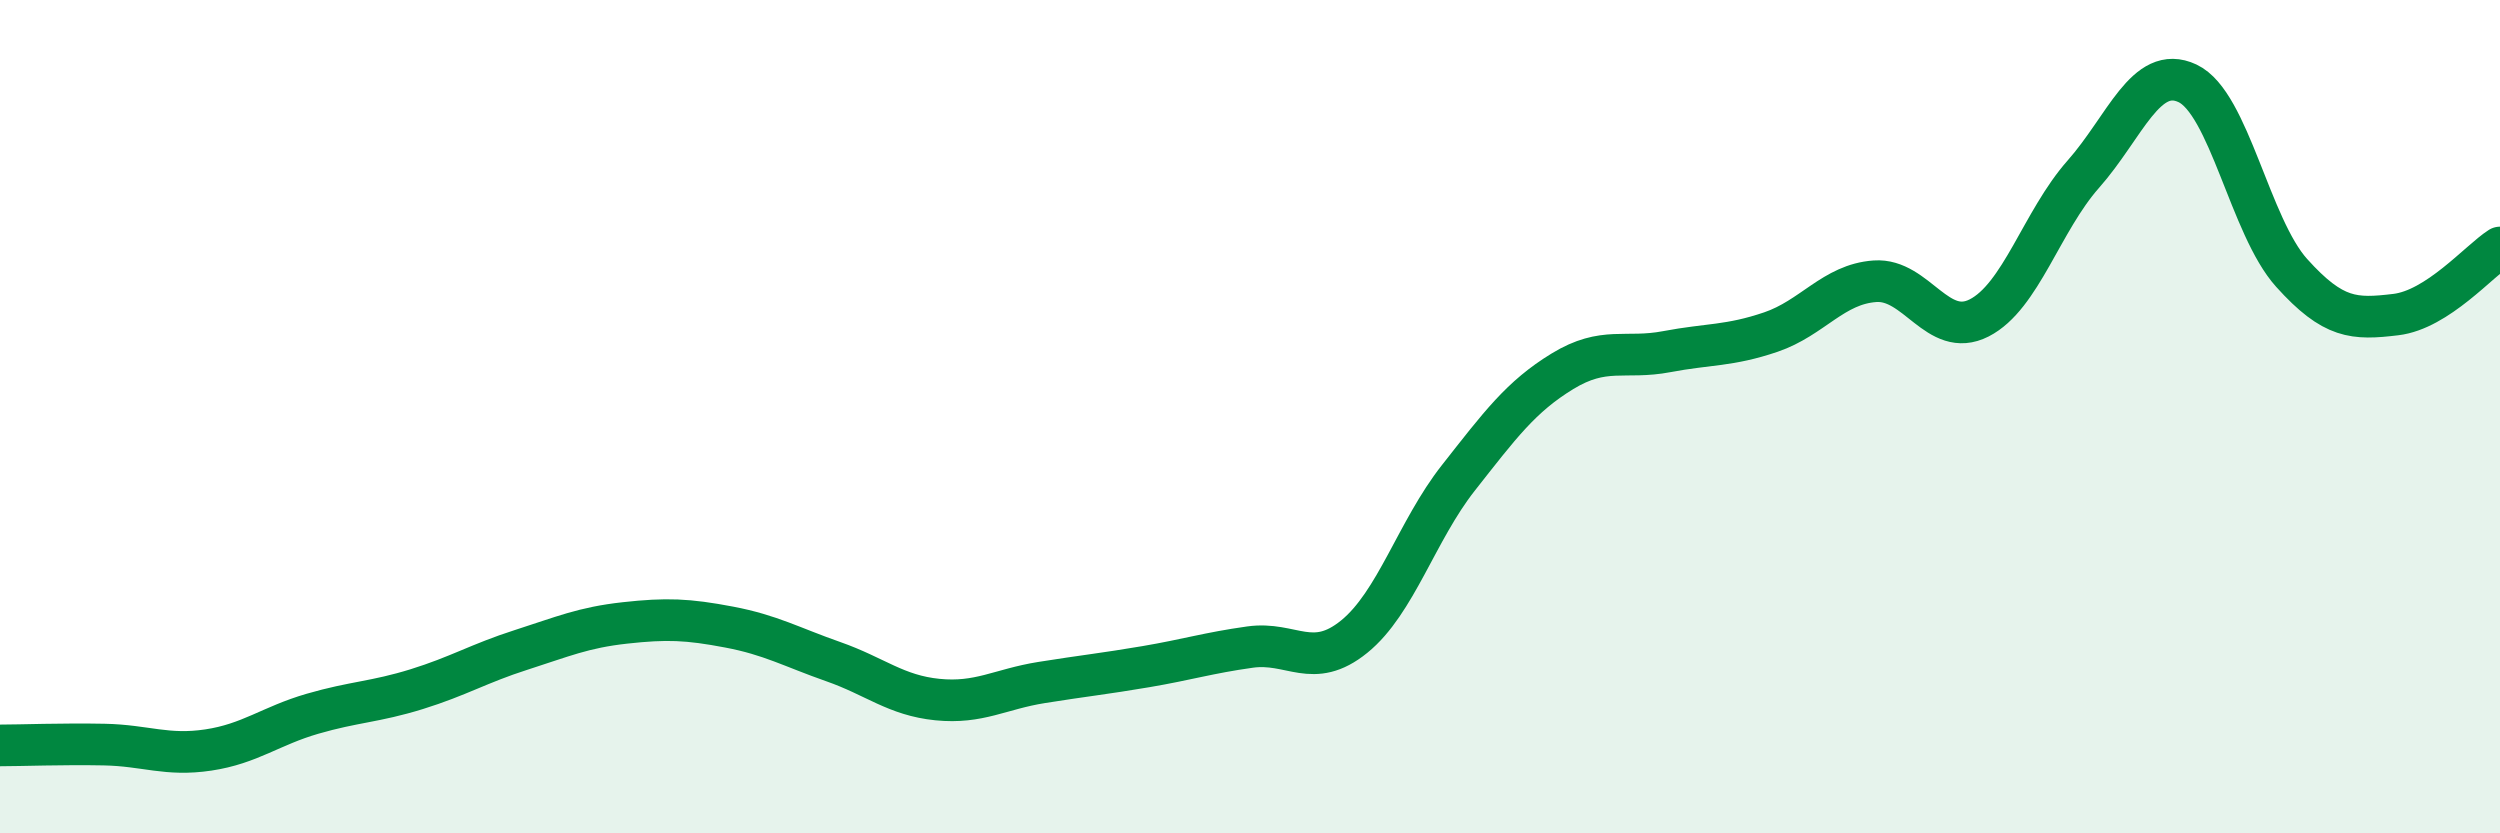
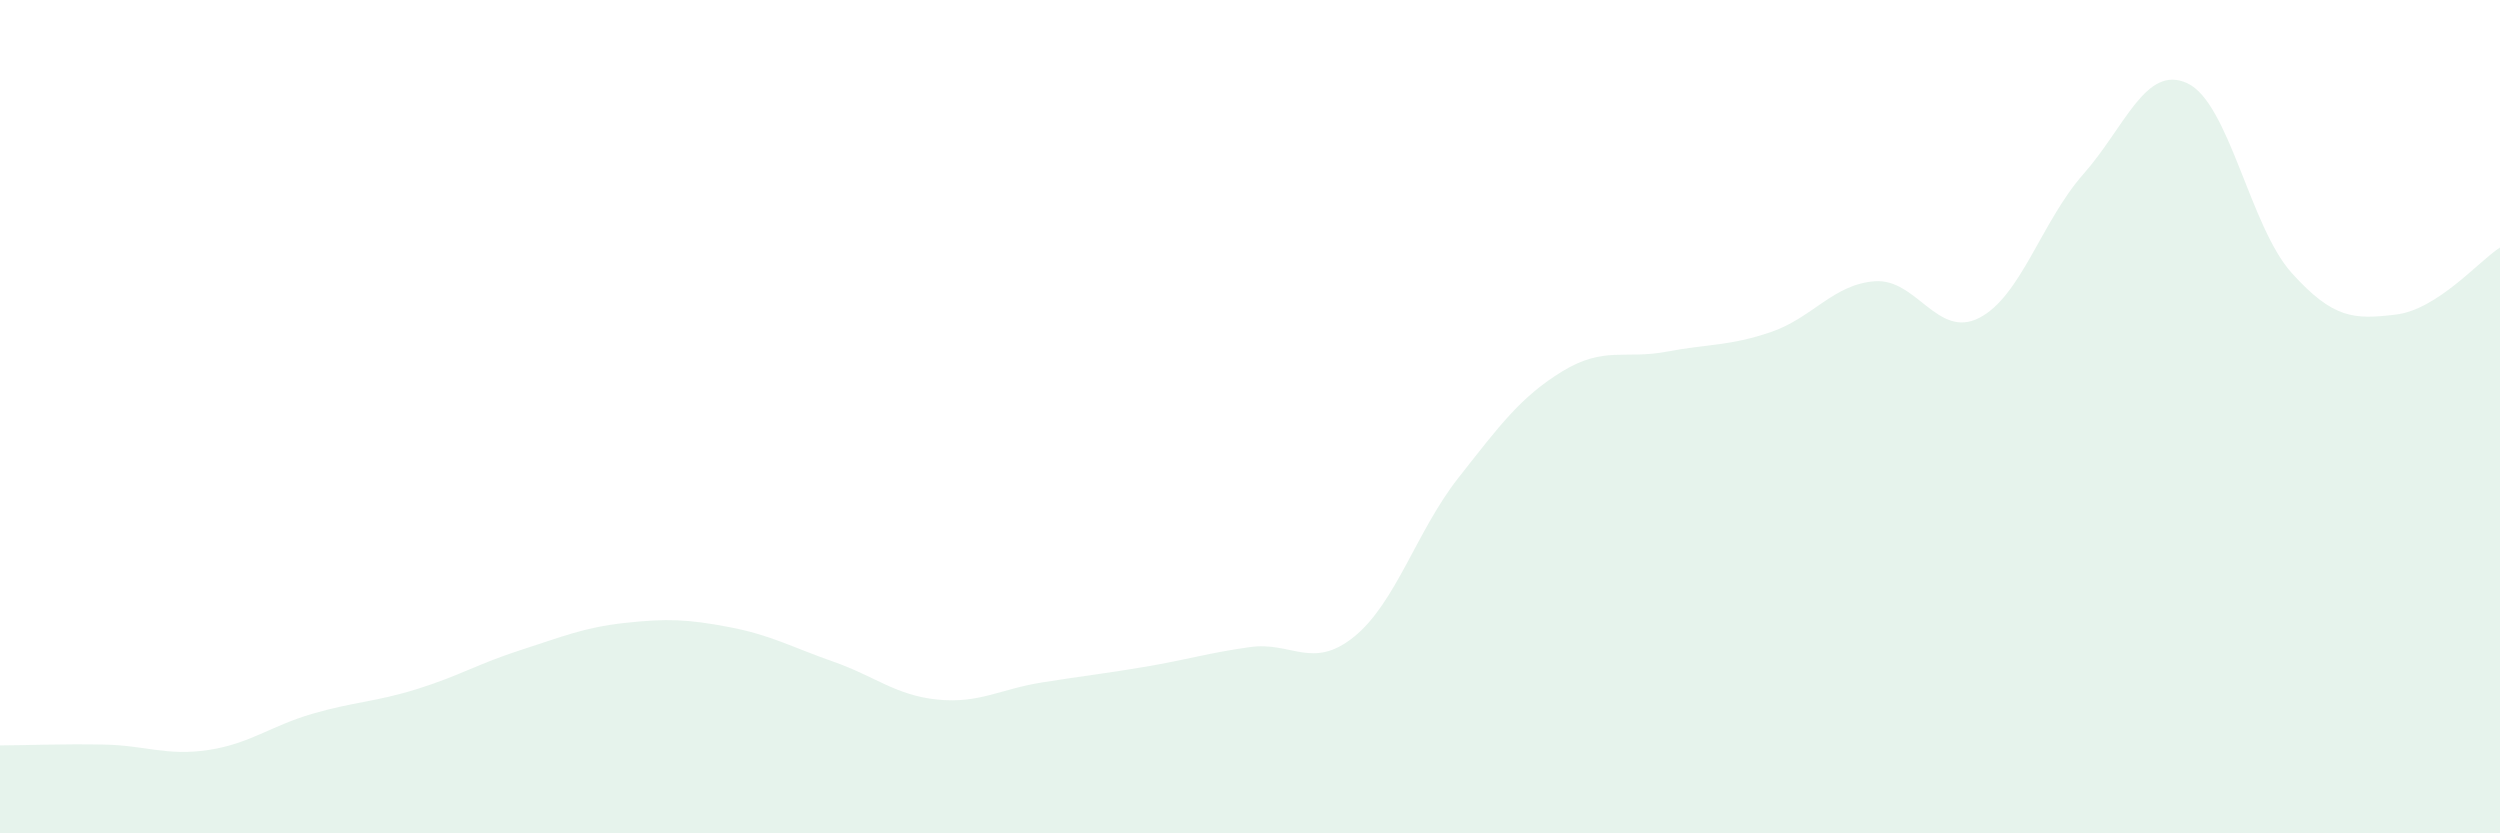
<svg xmlns="http://www.w3.org/2000/svg" width="60" height="20" viewBox="0 0 60 20">
  <path d="M 0,17.89 C 0.5,17.89 1.5,17.85 2.5,17.87 C 3.5,17.89 4,18.15 5,18 C 6,17.85 6.5,17.42 7.5,17.13 C 8.5,16.84 9,16.85 10,16.54 C 11,16.23 11.5,15.92 12.5,15.6 C 13.5,15.28 14,15.06 15,14.95 C 16,14.84 16.5,14.86 17.5,15.05 C 18.5,15.24 19,15.53 20,15.88 C 21,16.23 21.5,16.69 22.5,16.79 C 23.5,16.89 24,16.54 25,16.38 C 26,16.22 26.5,16.17 27.5,16 C 28.5,15.83 29,15.67 30,15.53 C 31,15.39 31.5,16.09 32.5,15.28 C 33.5,14.47 34,12.74 35,11.47 C 36,10.2 36.5,9.52 37.5,8.91 C 38.5,8.3 39,8.63 40,8.44 C 41,8.25 41.5,8.31 42.5,7.97 C 43.5,7.63 44,6.82 45,6.75 C 46,6.68 46.5,8.14 47.5,7.63 C 48.5,7.12 49,5.31 50,4.18 C 51,3.05 51.5,1.53 52.5,2 C 53.5,2.47 54,5.44 55,6.55 C 56,7.66 56.5,7.67 57.5,7.55 C 58.5,7.43 59.5,6.26 60,5.94L60 20L0 20Z" fill="#008740" opacity="0.1" stroke-linecap="round" stroke-linejoin="round" />
-   <path d="M 0,17.89 C 0.5,17.89 1.5,17.85 2.5,17.87 C 3.5,17.89 4,18.15 5,18 C 6,17.85 6.5,17.42 7.5,17.13 C 8.5,16.84 9,16.85 10,16.54 C 11,16.23 11.5,15.92 12.5,15.6 C 13.5,15.28 14,15.06 15,14.95 C 16,14.84 16.5,14.86 17.5,15.05 C 18.5,15.24 19,15.53 20,15.88 C 21,16.23 21.5,16.69 22.5,16.79 C 23.5,16.89 24,16.54 25,16.38 C 26,16.22 26.5,16.17 27.5,16 C 28.5,15.83 29,15.67 30,15.53 C 31,15.39 31.5,16.09 32.5,15.28 C 33.5,14.47 34,12.74 35,11.47 C 36,10.2 36.5,9.52 37.5,8.91 C 38.5,8.3 39,8.63 40,8.44 C 41,8.25 41.5,8.31 42.5,7.97 C 43.5,7.63 44,6.82 45,6.75 C 46,6.68 46.5,8.14 47.5,7.63 C 48.5,7.12 49,5.31 50,4.18 C 51,3.05 51.5,1.53 52.5,2 C 53.5,2.47 54,5.44 55,6.55 C 56,7.66 56.5,7.67 57.5,7.55 C 58.5,7.43 59.5,6.26 60,5.94" stroke="#008740" stroke-width="1" fill="none" stroke-linecap="round" stroke-linejoin="round" />
</svg>